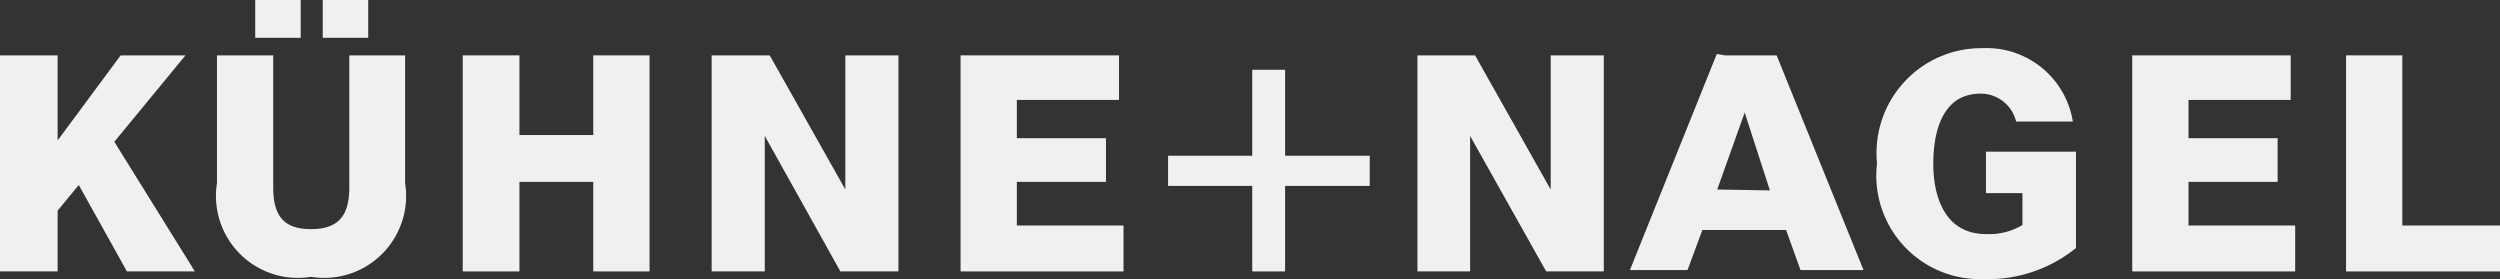
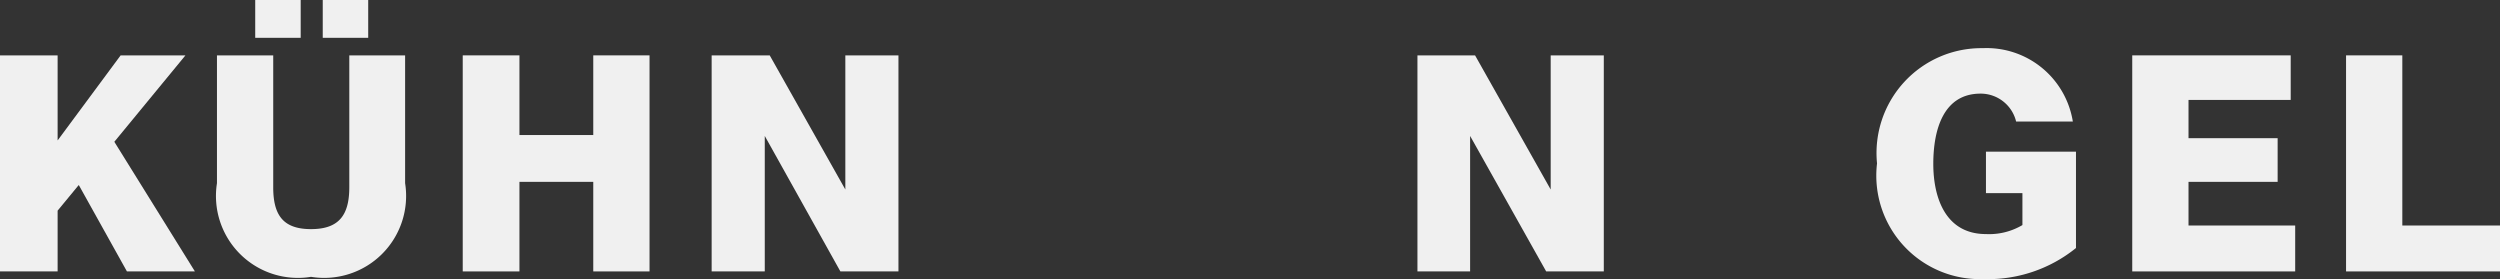
<svg xmlns="http://www.w3.org/2000/svg" id="GRAFIK" viewBox="0 0 55.54 6.2">
  <rect x="0" y="0" width="55.54" height="6.2" fill="#333333" stroke="none" />
  <defs>
    <style>.cls-1{fill:#f0f0f0;}</style>
  </defs>
  <title>Kuehne-Nagel</title>
  <polygon class="cls-1" points="10.28 6.03 11.54 6.03 11.54 4.04 13.18 4.04 13.18 6.03 14.43 6.03 14.43 1.23 13.18 1.23 13.18 3 11.54 3 11.54 1.23 10.28 1.23 10.28 6.03" />
  <polygon class="cls-1" points="15.81 6.03 16.99 6.03 16.99 3.02 18.67 6.03 19.96 6.03 19.96 1.23 18.78 1.23 18.78 4.21 17.1 1.23 15.81 1.23 15.81 6.03" />
-   <polygon class="cls-1" points="21.34 6.03 24.96 6.03 24.96 5.01 22.59 5.01 22.59 4.04 24.57 4.04 24.57 3.07 22.59 3.07 22.59 2.22 24.86 2.22 24.86 1.23 21.34 1.23 21.34 6.03" />
  <path class="cls-1" d="M46.12,5.51V3.37h-2v.92h.81V5a1.45,1.45,0,0,1-.81.2c-.9,0-1.17-.81-1.17-1.56S43.17,2.08,44,2.08a.81.81,0,0,1,.79.62h1.26a1.94,1.94,0,0,0-2-1.63,2.33,2.33,0,0,0-2.35,2.56A2.3,2.3,0,0,0,44.06,6.2a3.11,3.11,0,0,0,2.06-.69" />
  <polygon class="cls-1" points="47.37 6.03 50.99 6.03 50.99 5.01 48.62 5.01 48.62 4.04 50.6 4.04 50.6 3.07 48.62 3.07 48.62 2.22 50.89 2.22 50.89 1.23 47.37 1.23 47.37 6.03" />
  <polygon class="cls-1" points="52.12 6.03 55.54 6.03 55.54 5.01 53.37 5.01 53.37 1.23 52.12 1.23 52.12 6.03" />
  <polygon class="cls-1" points="31.49 6.03 32.66 6.03 32.66 3.02 34.35 6.03 35.63 6.03 35.63 1.23 34.45 1.23 34.45 4.21 32.77 1.23 31.49 1.23 31.49 6.03" />
  <polygon class="cls-1" points="2.68 1.23 4.12 1.23 2.54 3.15 4.33 6.03 2.82 6.03 1.75 4.11 1.28 4.68 1.28 6.03 0 6.03 0 1.23 1.28 1.23 1.28 3.12 2.68 1.23" />
-   <path class="cls-1" d="M38.32,1.23h1.15L41.4,6H40l-.32-.89H37.82L37.49,6H36.21l1.93-4.8Zm1,3L38.76,2.5l-.61,1.71Z" />
-   <polygon class="cls-1" points="28.55 6.03 27.82 6.03 27.82 4.13 25.95 4.13 25.95 3.46 27.82 3.46 27.82 1.55 28.55 1.55 28.55 3.46 30.43 3.46 30.43 4.13 28.55 4.13 28.55 6.03" />
  <path class="cls-1" d="M9,1.23H7.76V4.16c0,.62-.23.93-.85.93s-.84-.31-.84-.93V1.23H4.82V4.07A1.82,1.82,0,0,0,6.91,6.15,1.82,1.82,0,0,0,9,4.07V1.23" />
  <rect class="cls-1" x="7.17" width="1.01" height="0.84" />
  <rect class="cls-1" x="5.67" width="1.01" height="0.84" />
</svg>